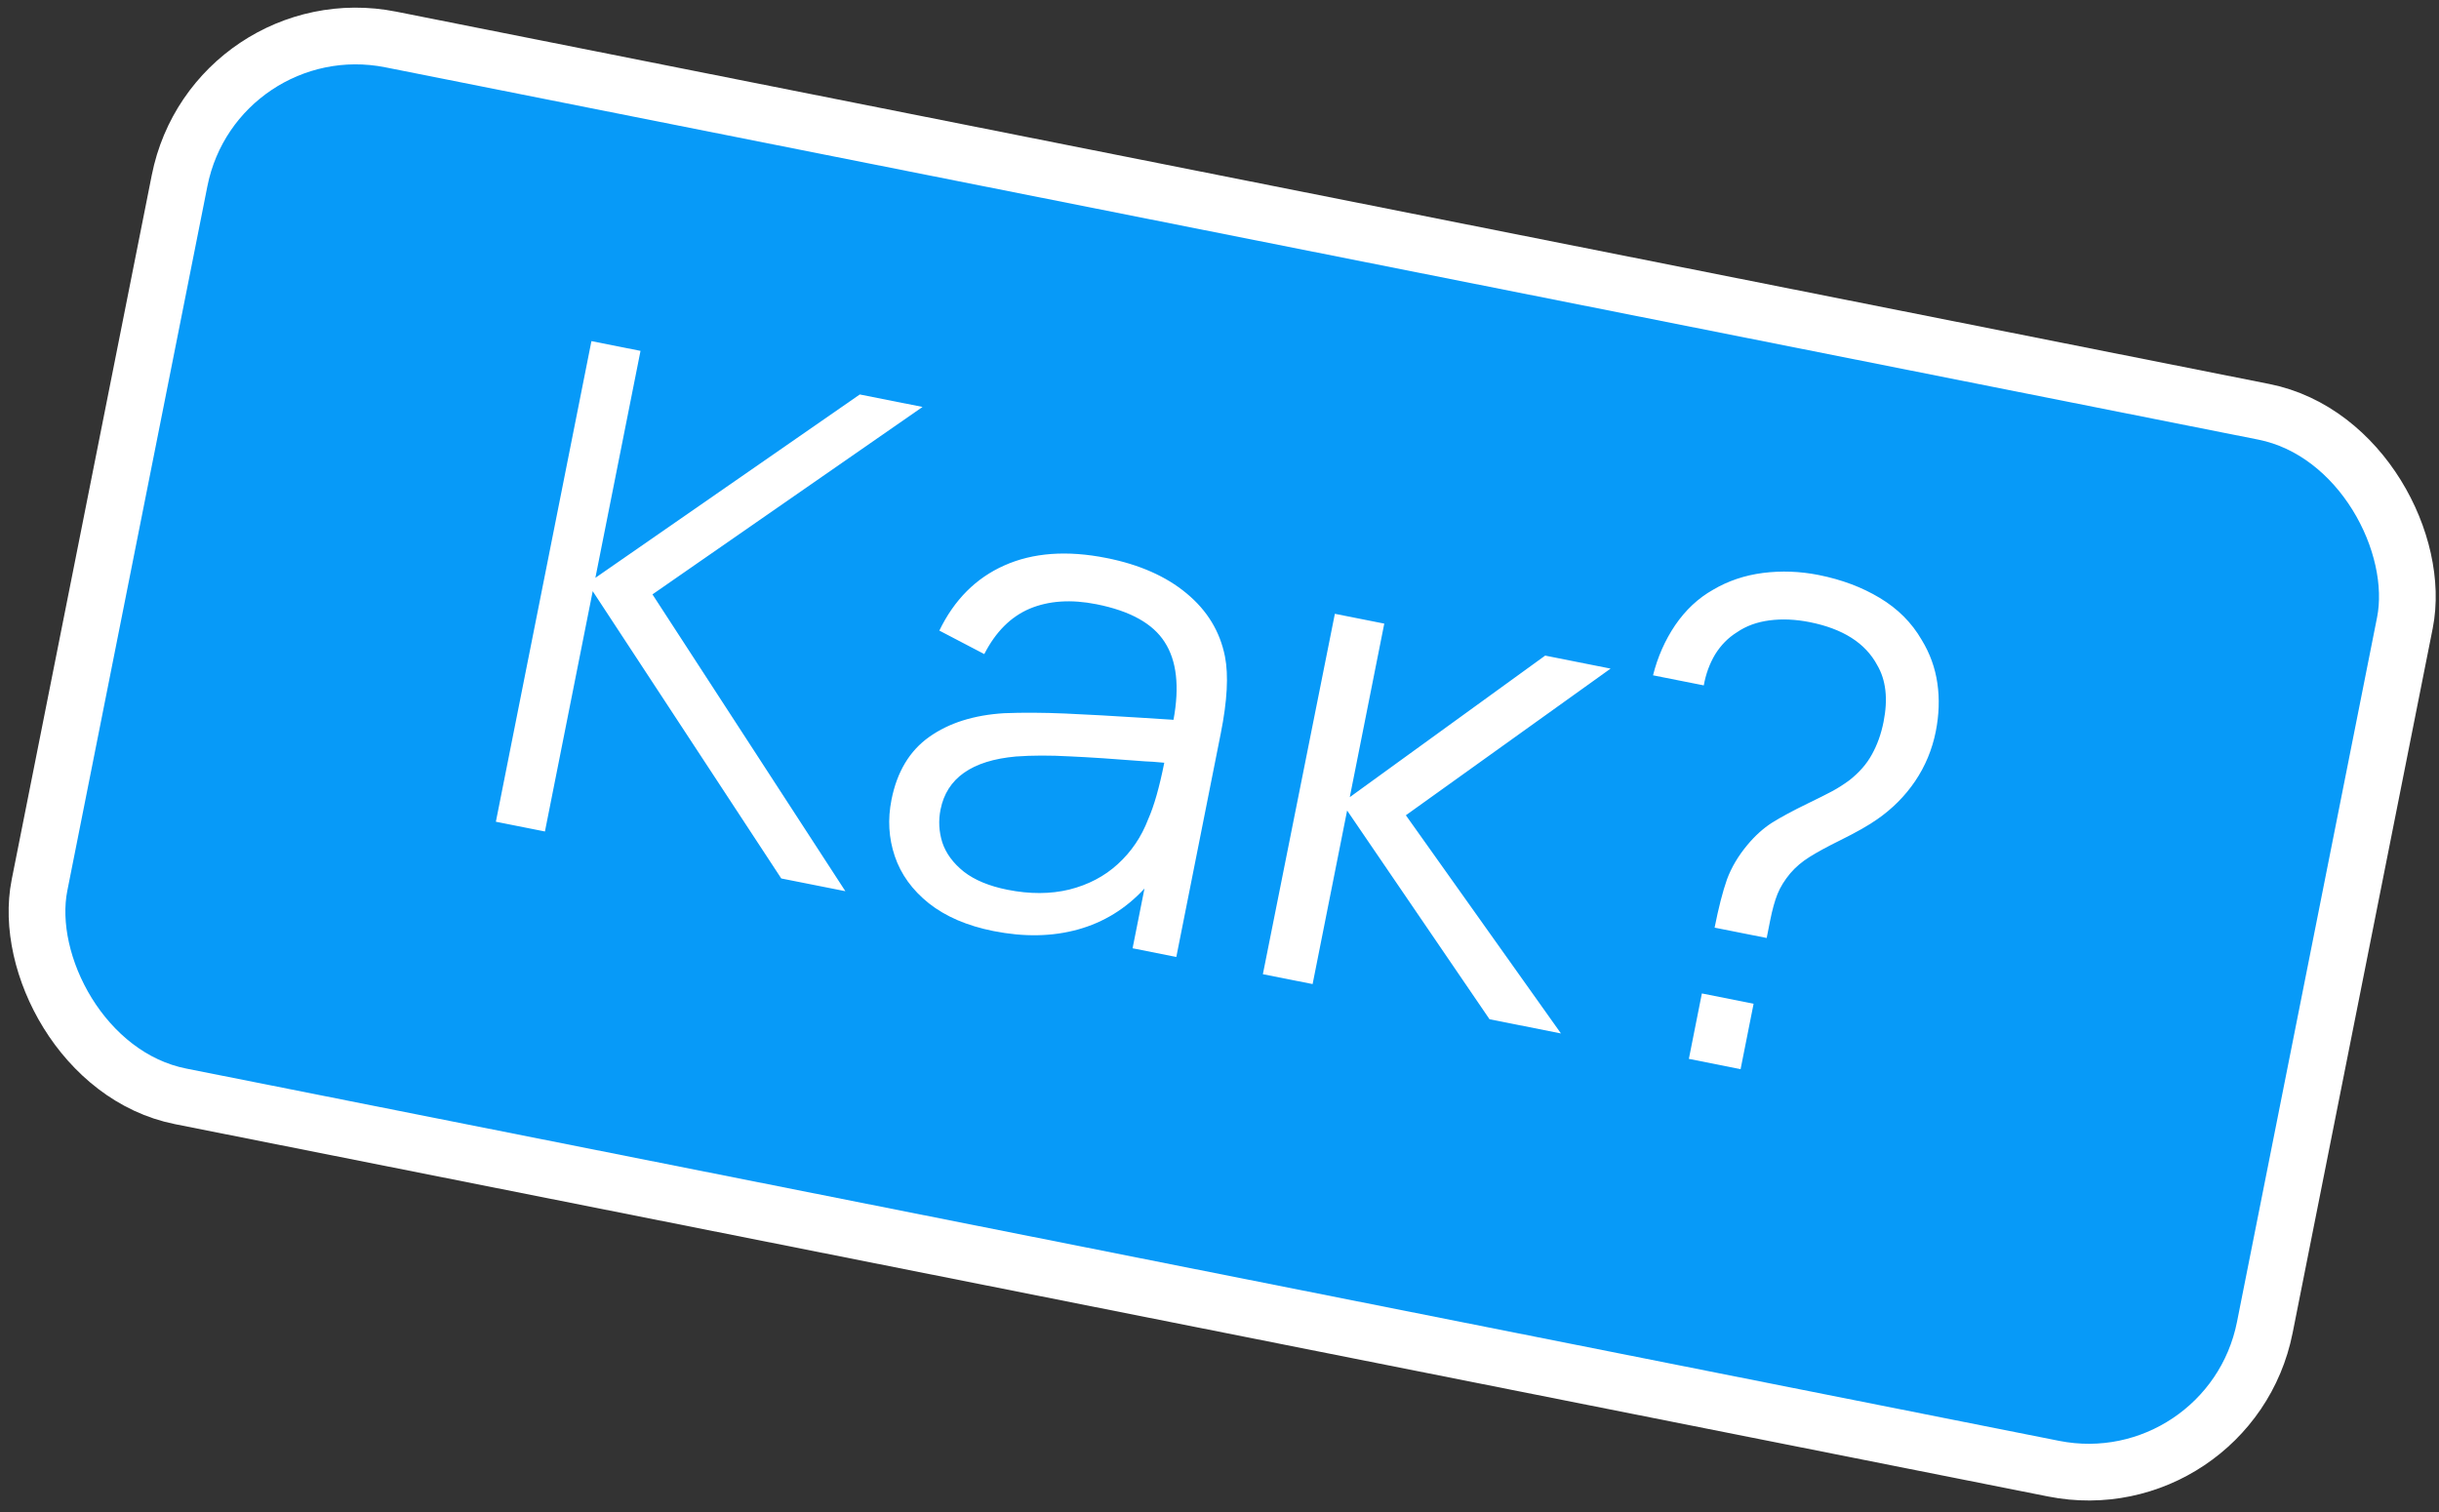
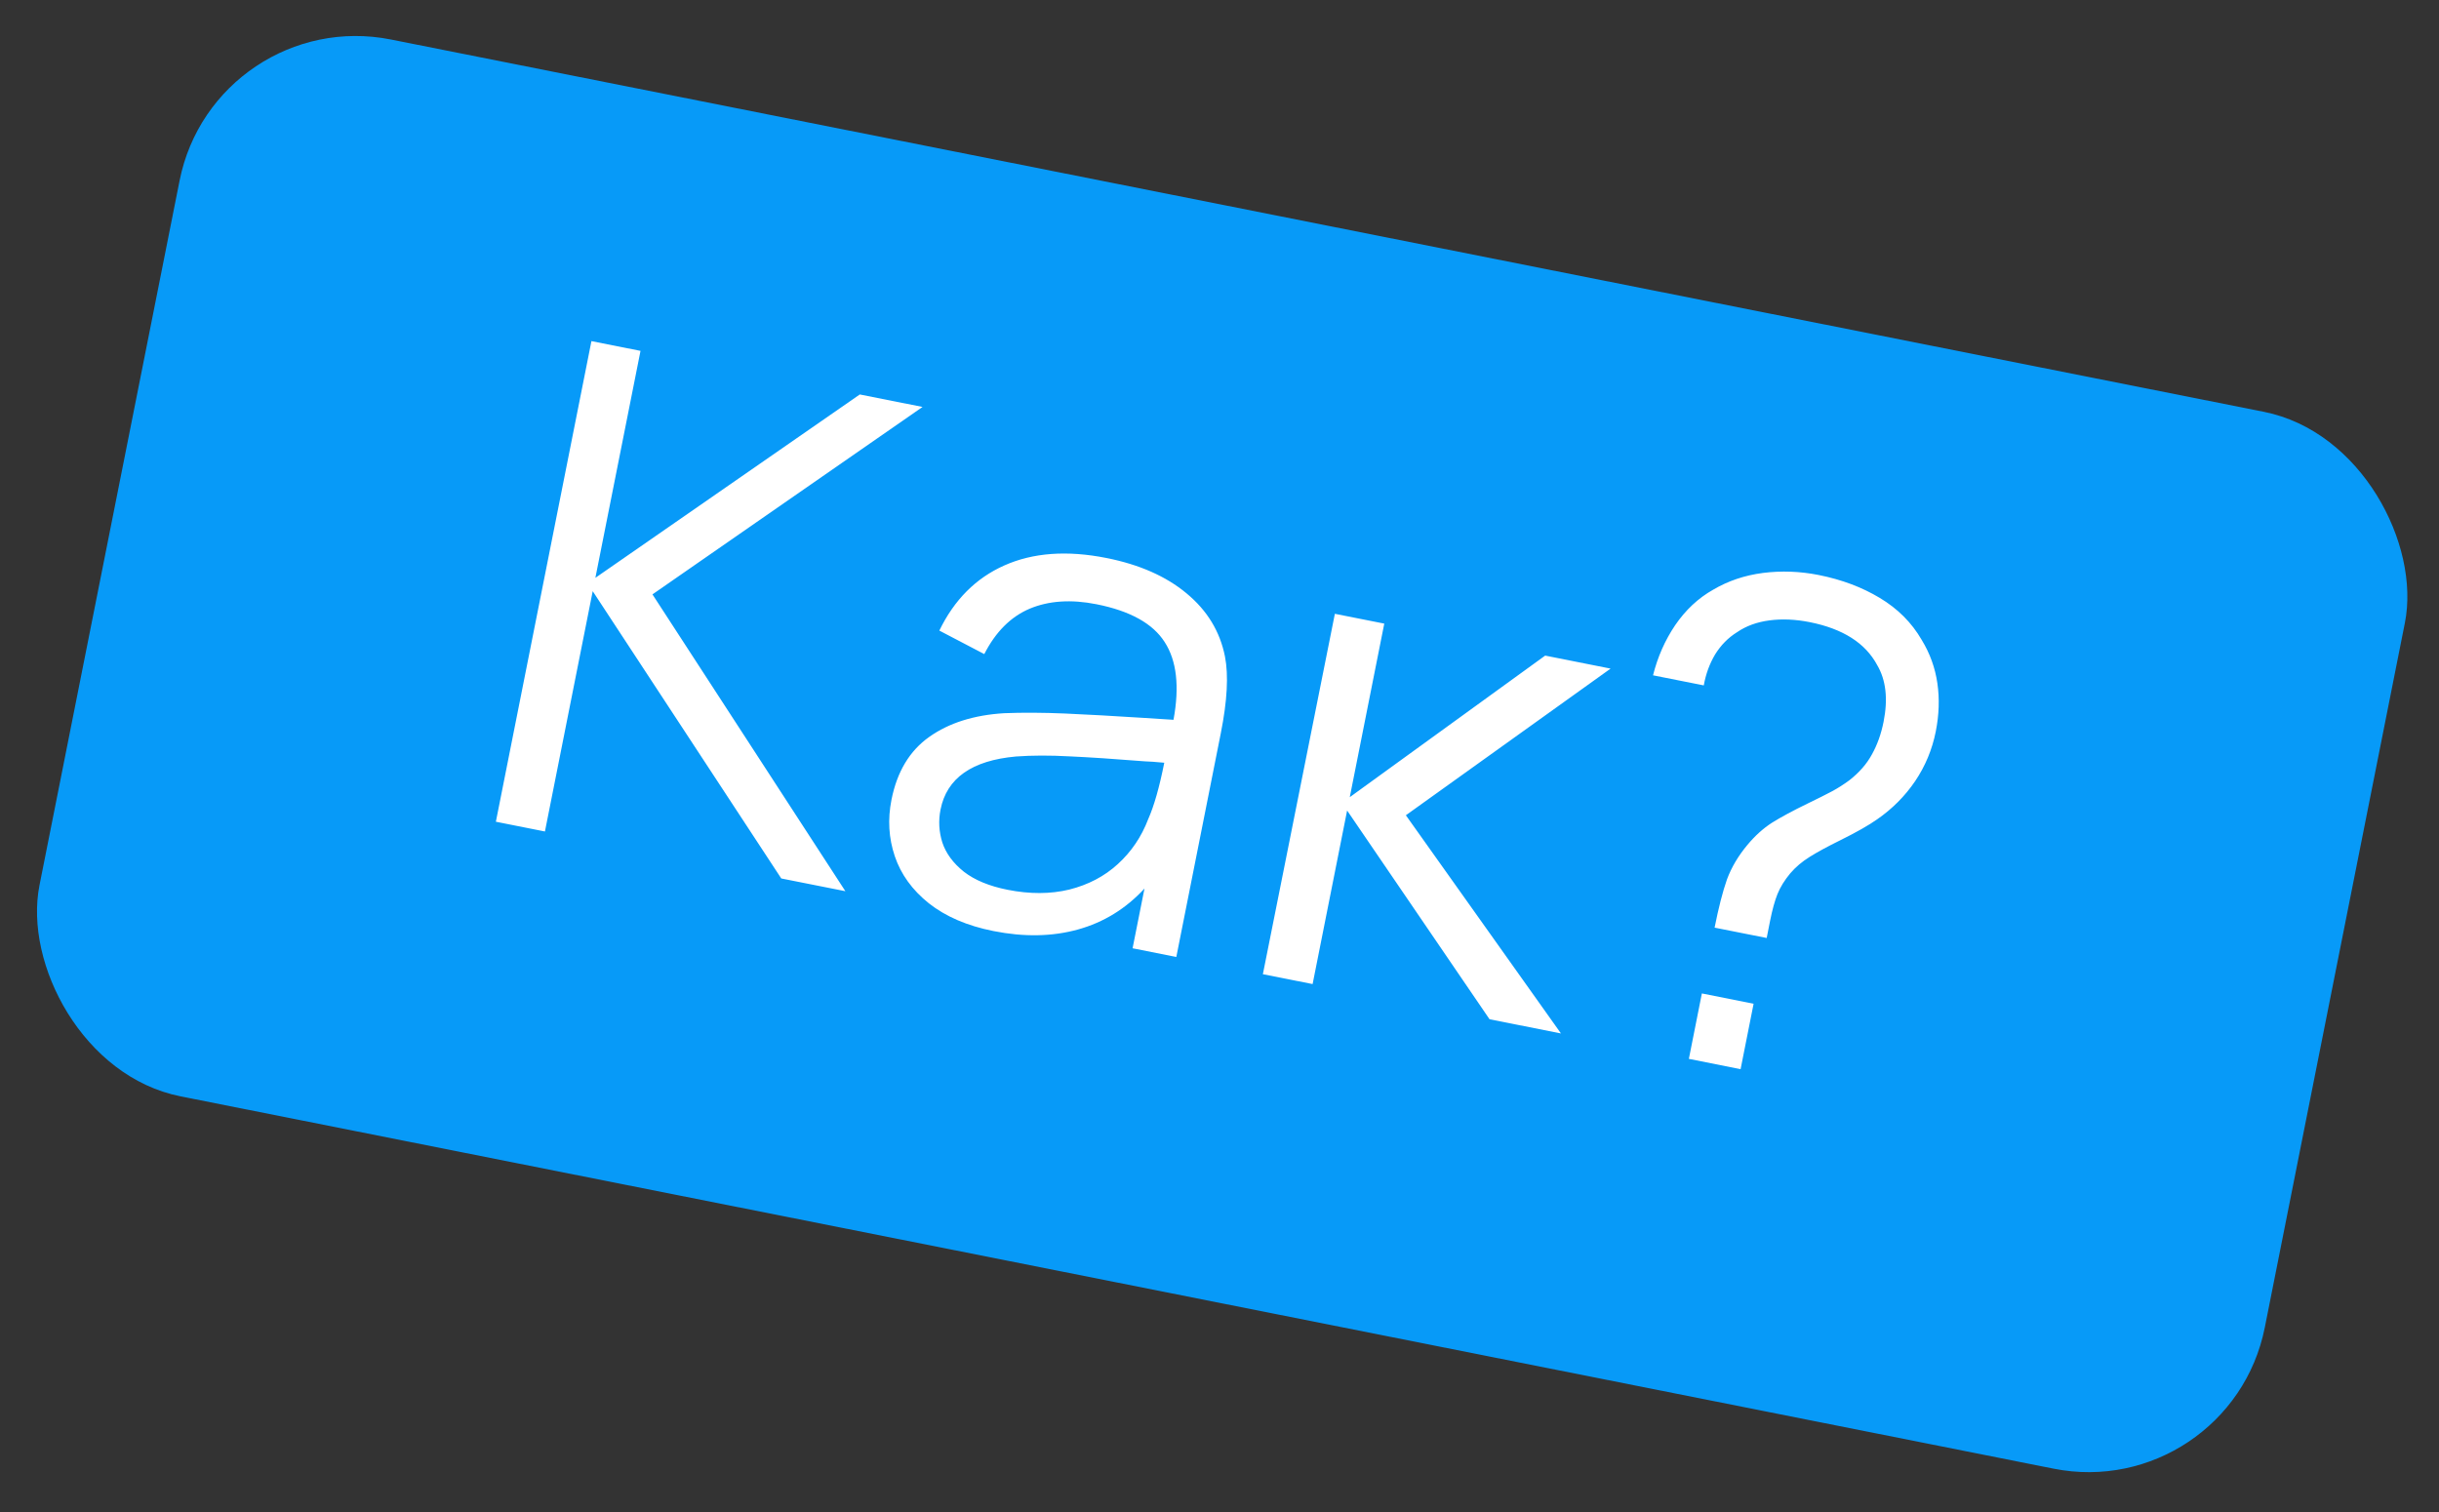
<svg xmlns="http://www.w3.org/2000/svg" width="129" height="80" viewBox="0 0 129 80" fill="none">
  <rect x="0" y="0" width="129" height="80" fill="#333333" stroke="none" />
  <rect x="11.351" y="0.236" width="120" height="57" rx="9.5" transform="rotate(11.244 11.351 0.236)" fill="#079AF8" />
  <path d="M28.822 43.983L26.227 43.467L31.281 18.044L33.877 18.56L31.49 30.565L45.475 20.866L48.794 21.526L34.509 31.441L44.712 47.141L41.322 46.468L31.349 31.271L28.822 43.983ZM64.789 34.726C64.983 35.719 64.91 37.069 64.571 38.775L62.216 50.621L59.903 50.161L60.532 47.001C59.549 48.066 58.378 48.788 57.018 49.166C55.658 49.544 54.166 49.572 52.542 49.249C51.153 48.973 50.015 48.483 49.127 47.781C48.25 47.08 47.651 46.251 47.327 45.294C47.003 44.336 46.945 43.34 47.151 42.304C47.445 40.821 48.112 39.712 49.152 38.977C50.191 38.241 51.51 37.824 53.108 37.726C54.082 37.687 55.157 37.693 56.334 37.743C57.523 37.796 58.89 37.872 60.436 37.971L62.067 38.075C62.392 36.317 62.237 34.947 61.6 33.964C60.975 32.983 59.774 32.316 57.997 31.963C56.655 31.696 55.478 31.774 54.464 32.196C53.462 32.621 52.66 33.422 52.059 34.599L49.682 33.356C50.471 31.727 51.617 30.578 53.12 29.91C54.637 29.233 56.437 29.102 58.52 29.516C60.262 29.862 61.674 30.485 62.755 31.385C63.848 32.288 64.526 33.401 64.789 34.726ZM53.288 47.066C54.465 47.3 55.554 47.297 56.557 47.055C57.561 46.802 58.415 46.354 59.118 45.711C59.835 45.058 60.372 44.266 60.728 43.333C61.038 42.636 61.322 41.641 61.579 40.346C61.111 40.302 60.773 40.277 60.566 40.273C58.928 40.143 57.593 40.055 56.563 40.009C55.534 39.952 54.592 39.954 53.735 40.016C51.405 40.226 50.076 41.16 49.746 42.82C49.629 43.408 49.66 43.99 49.84 44.564C50.031 45.14 50.411 45.656 50.981 46.112C51.554 46.556 52.323 46.874 53.288 47.066ZM69.425 52.054L66.794 51.532L70.602 32.468L73.215 32.987L71.39 42.168L81.725 34.679L85.185 35.367L74.357 43.125L82.56 54.666L78.782 53.915L71.25 42.874L69.425 52.054ZM90.686 49.069C90.897 48.01 91.115 47.16 91.34 46.519C91.577 45.881 91.936 45.274 92.418 44.697C92.82 44.214 93.253 43.822 93.716 43.523C94.191 43.226 94.821 42.886 95.607 42.504C96.162 42.235 96.59 42.021 96.891 41.86C97.192 41.7 97.5 41.504 97.815 41.273C98.337 40.863 98.733 40.41 99.003 39.913C99.287 39.406 99.494 38.83 99.623 38.182C99.864 36.97 99.751 35.969 99.284 35.179C98.659 34.014 97.469 33.258 95.716 32.909C94.963 32.76 94.253 32.729 93.587 32.816C92.921 32.904 92.347 33.114 91.865 33.447C91.404 33.734 91.021 34.123 90.716 34.613C90.422 35.105 90.221 35.653 90.114 36.255L87.43 35.722C87.672 34.754 88.061 33.871 88.599 33.073C89.151 32.265 89.82 31.639 90.606 31.196C91.396 30.729 92.275 30.433 93.242 30.307C94.221 30.183 95.204 30.22 96.193 30.416C97.405 30.657 98.481 31.061 99.421 31.627C100.372 32.196 101.112 32.936 101.64 33.849C102.074 34.559 102.35 35.323 102.469 36.142C102.588 36.961 102.559 37.812 102.384 38.694C102.194 39.648 101.83 40.524 101.292 41.322C100.757 42.109 100.092 42.778 99.297 43.33C98.855 43.645 98.193 44.022 97.311 44.458C96.673 44.772 96.145 45.058 95.727 45.318C95.322 45.568 94.977 45.86 94.69 46.194C94.384 46.562 94.159 46.927 94.013 47.289C93.868 47.652 93.738 48.122 93.623 48.698L93.441 49.616L90.686 49.069ZM92.061 56.555L89.325 56.011L90.013 52.55L92.749 53.094L92.061 56.555Z" fill="white" />
-   <rect x="11.351" y="0.236" width="120" height="57" rx="9.5" transform="rotate(11.244 11.351 0.236)" stroke="white" stroke-width="3" />
</svg>